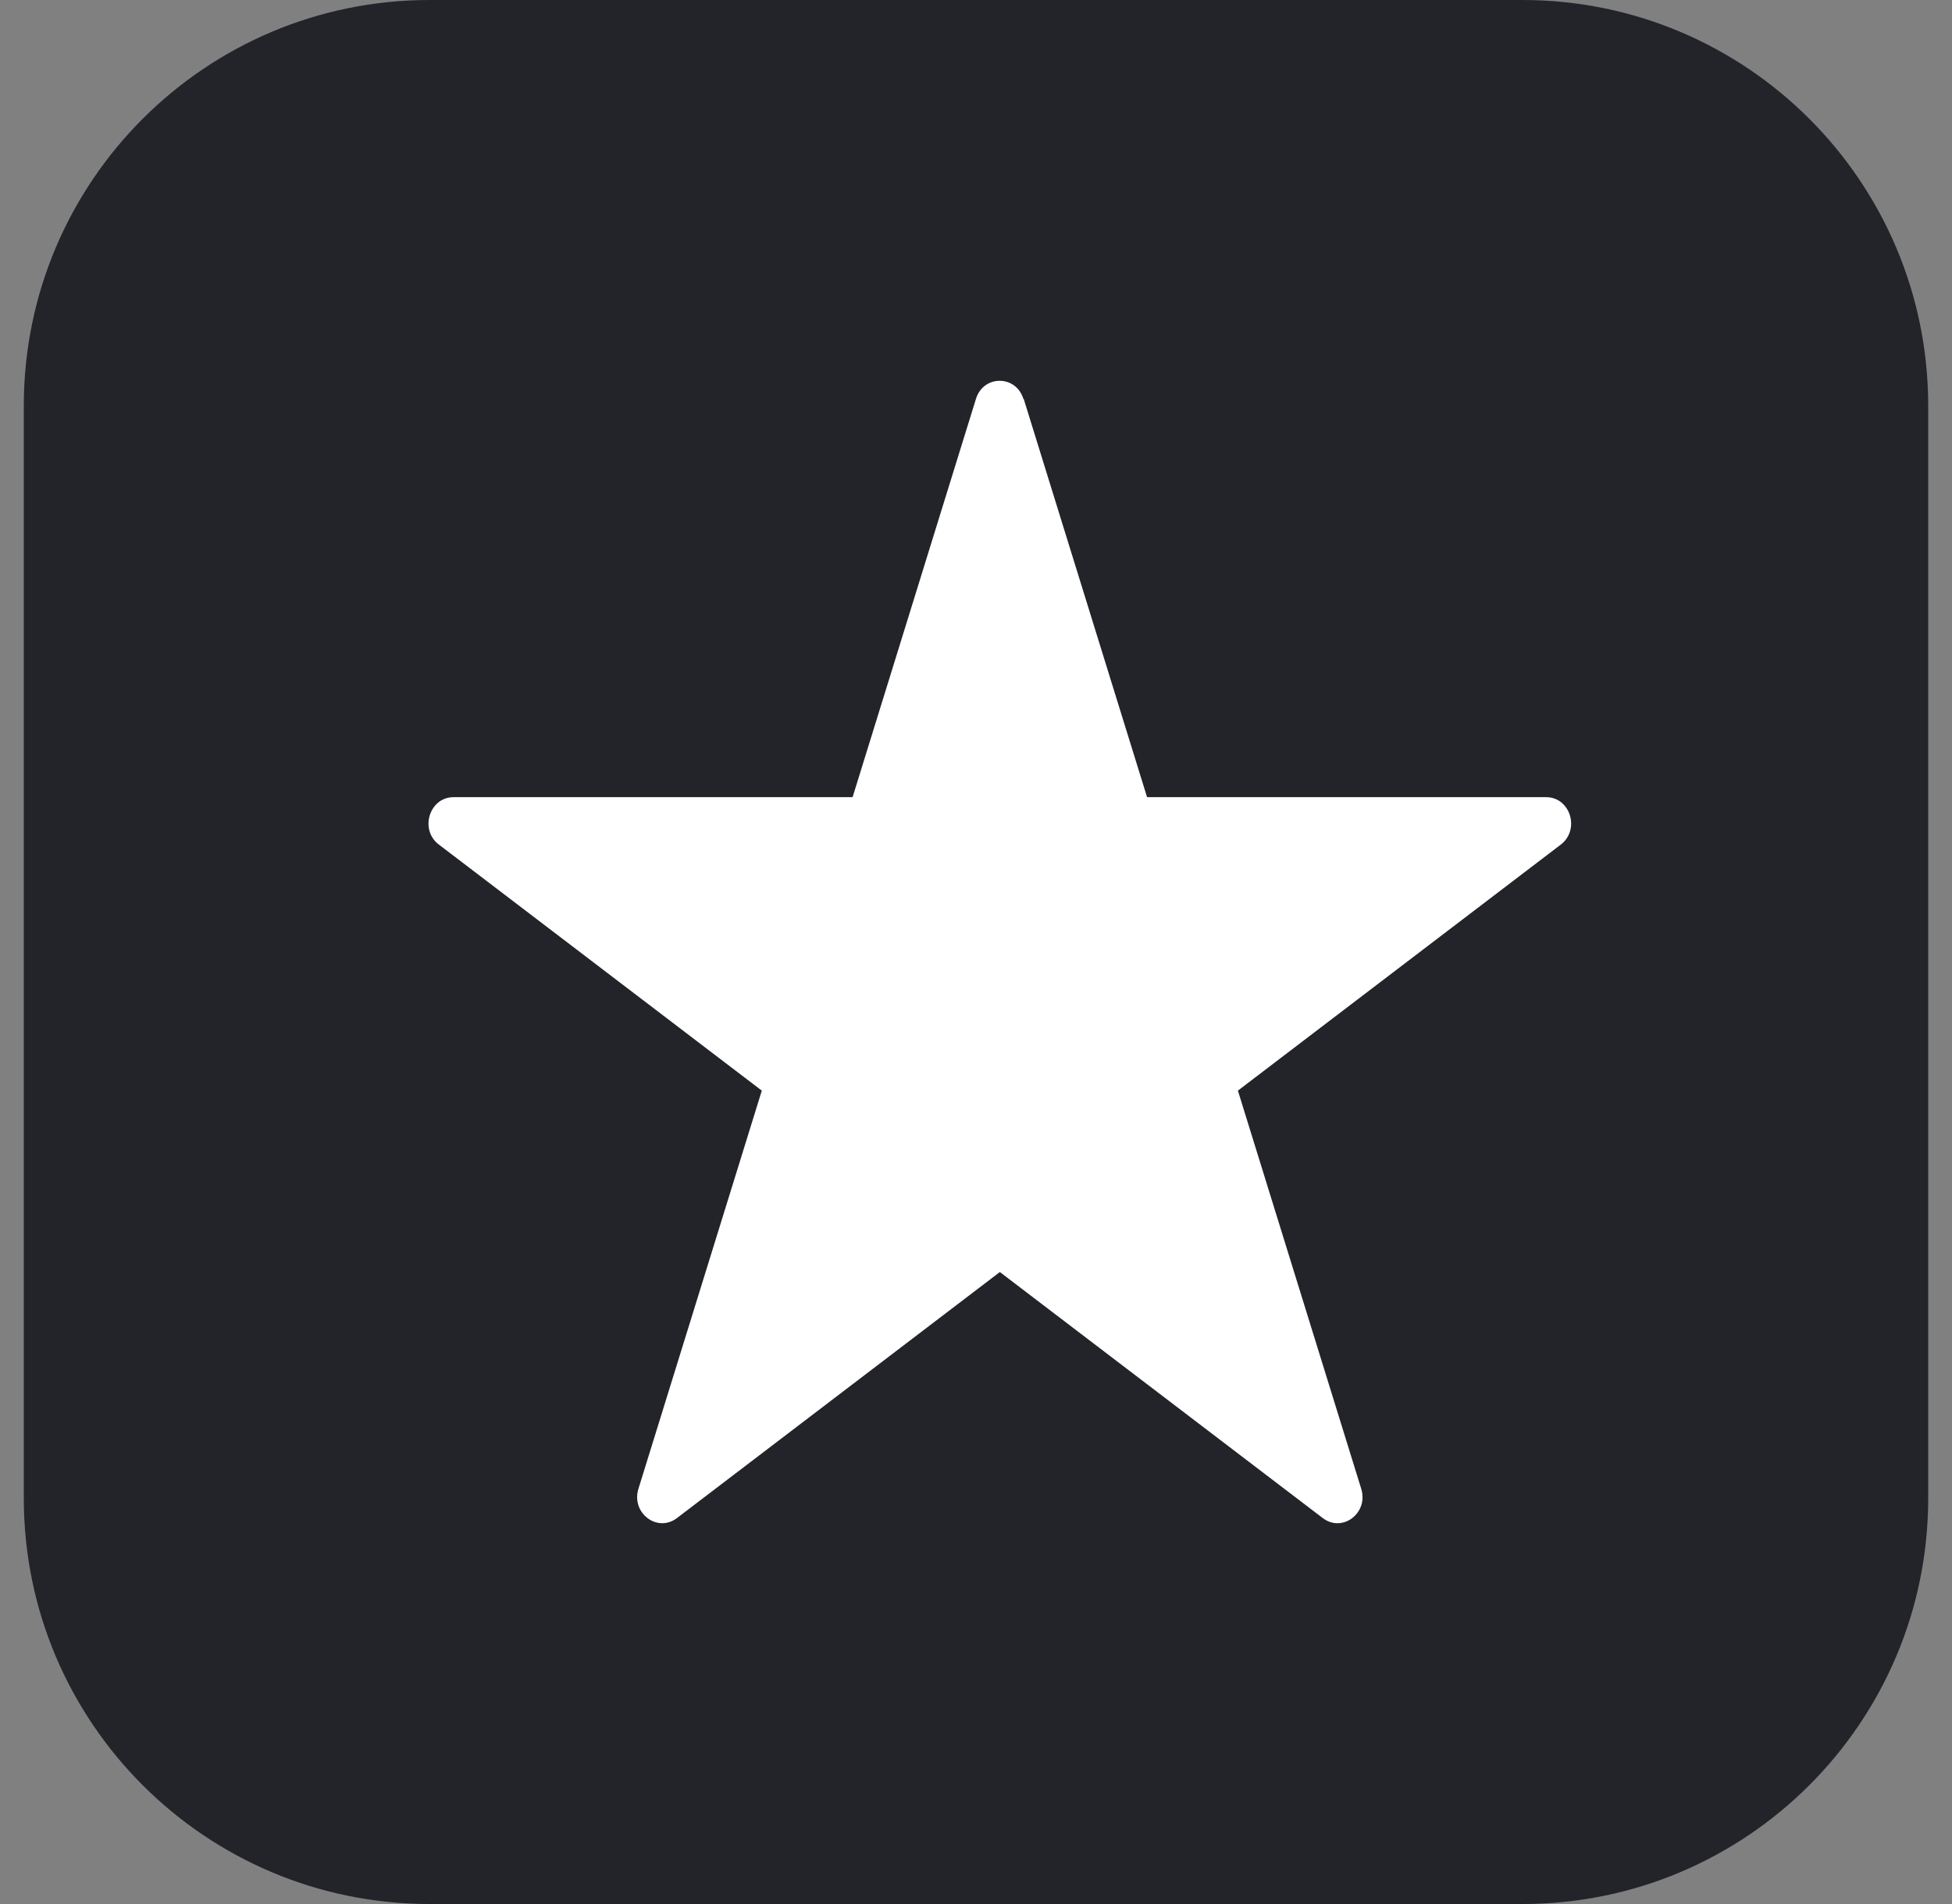
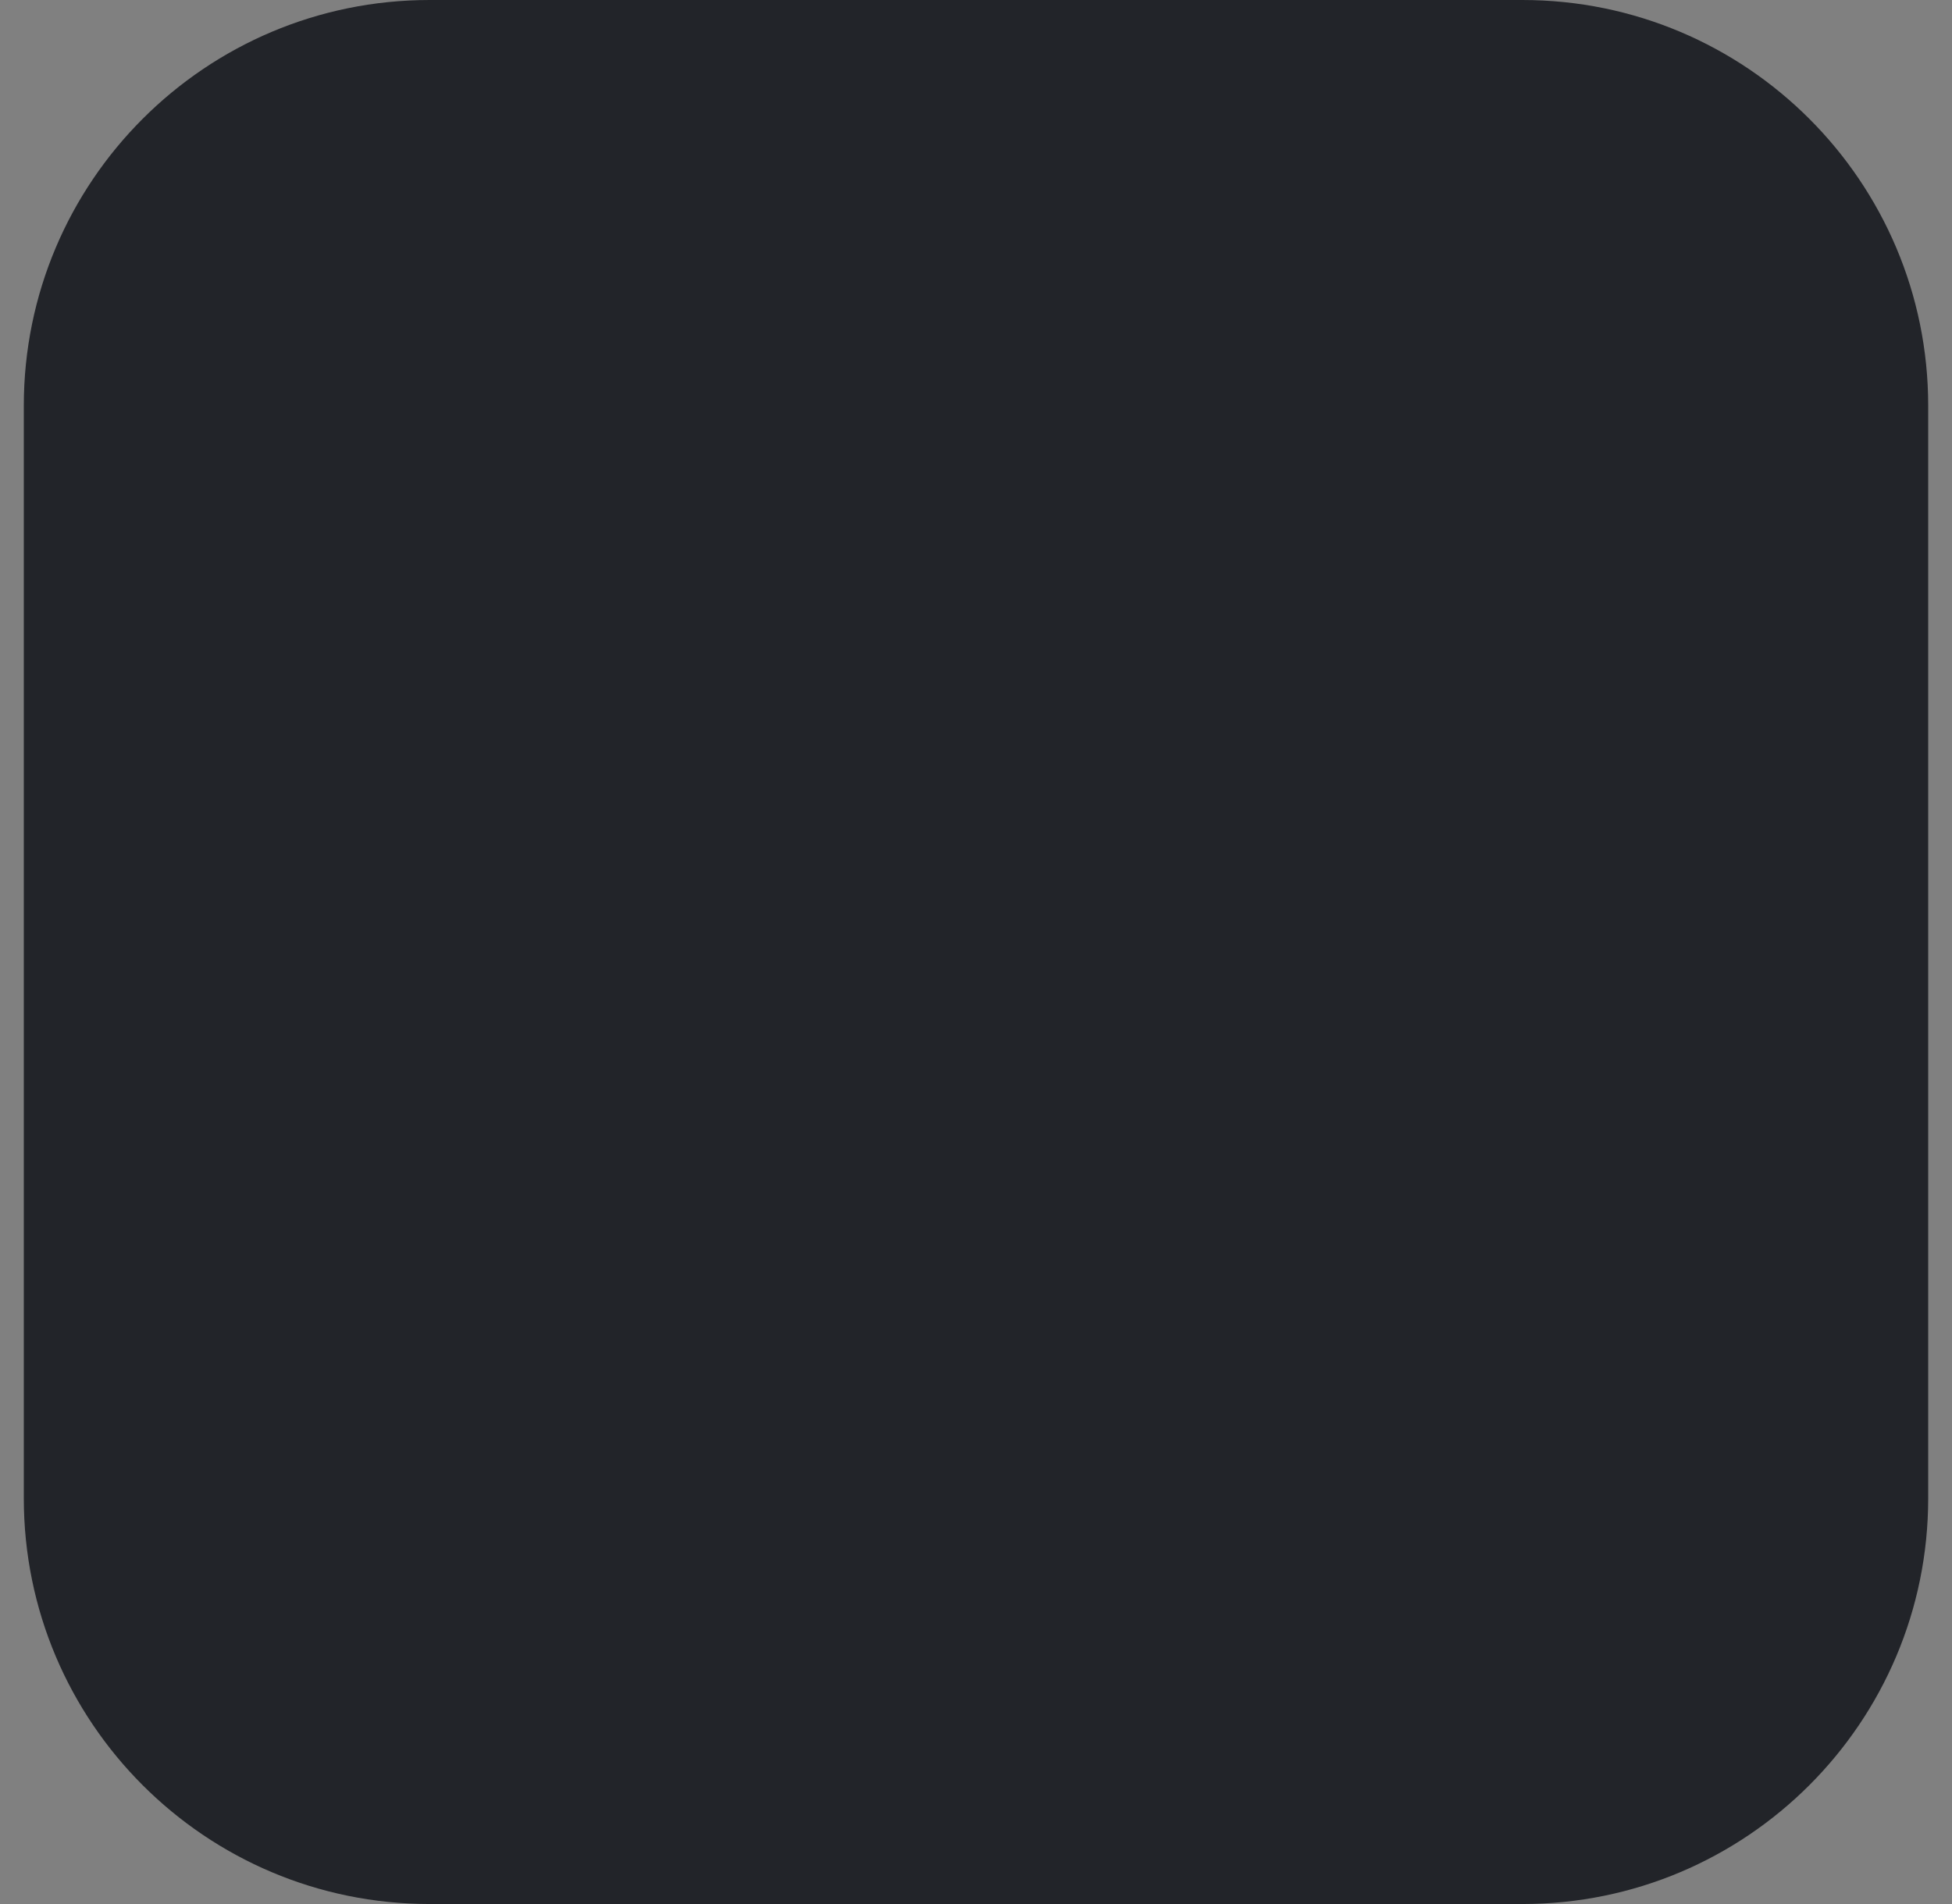
<svg xmlns="http://www.w3.org/2000/svg" width="41" height="40" viewBox="0 0 41 40" fill="none">
  <rect x="0" y="0" width="41" height="40" fill="#808080" stroke="none" />
  <g clip-path="url(#clip0_2136_490)">
    <path d="M31.976 0H9.024C4.316 0 0.5 3.816 0.5 8.524V31.476C0.5 36.184 4.316 40 9.024 40H31.976C36.684 40 40.5 36.184 40.5 31.476V8.524C40.5 3.816 36.684 0 31.976 0Z" fill="#222429" />
-     <path d="M21.502 8.38L24.093 16.747H32.475C32.983 16.747 33.193 17.427 32.785 17.742L26.001 22.912L28.592 31.279C28.748 31.786 28.196 32.205 27.785 31.893L21.001 26.723L14.217 31.893C13.806 32.204 13.254 31.786 13.409 31.279L16.001 22.912L9.217 17.742C8.806 17.431 9.019 16.747 9.526 16.747H17.908L20.499 8.38C20.655 7.873 21.339 7.873 21.495 8.38H21.502Z" fill="white" />
  </g>
  <defs>
    <clipPath id="clip0_2136_490">
      <rect width="41" height="40" fill="white" />
    </clipPath>
  </defs>
</svg>